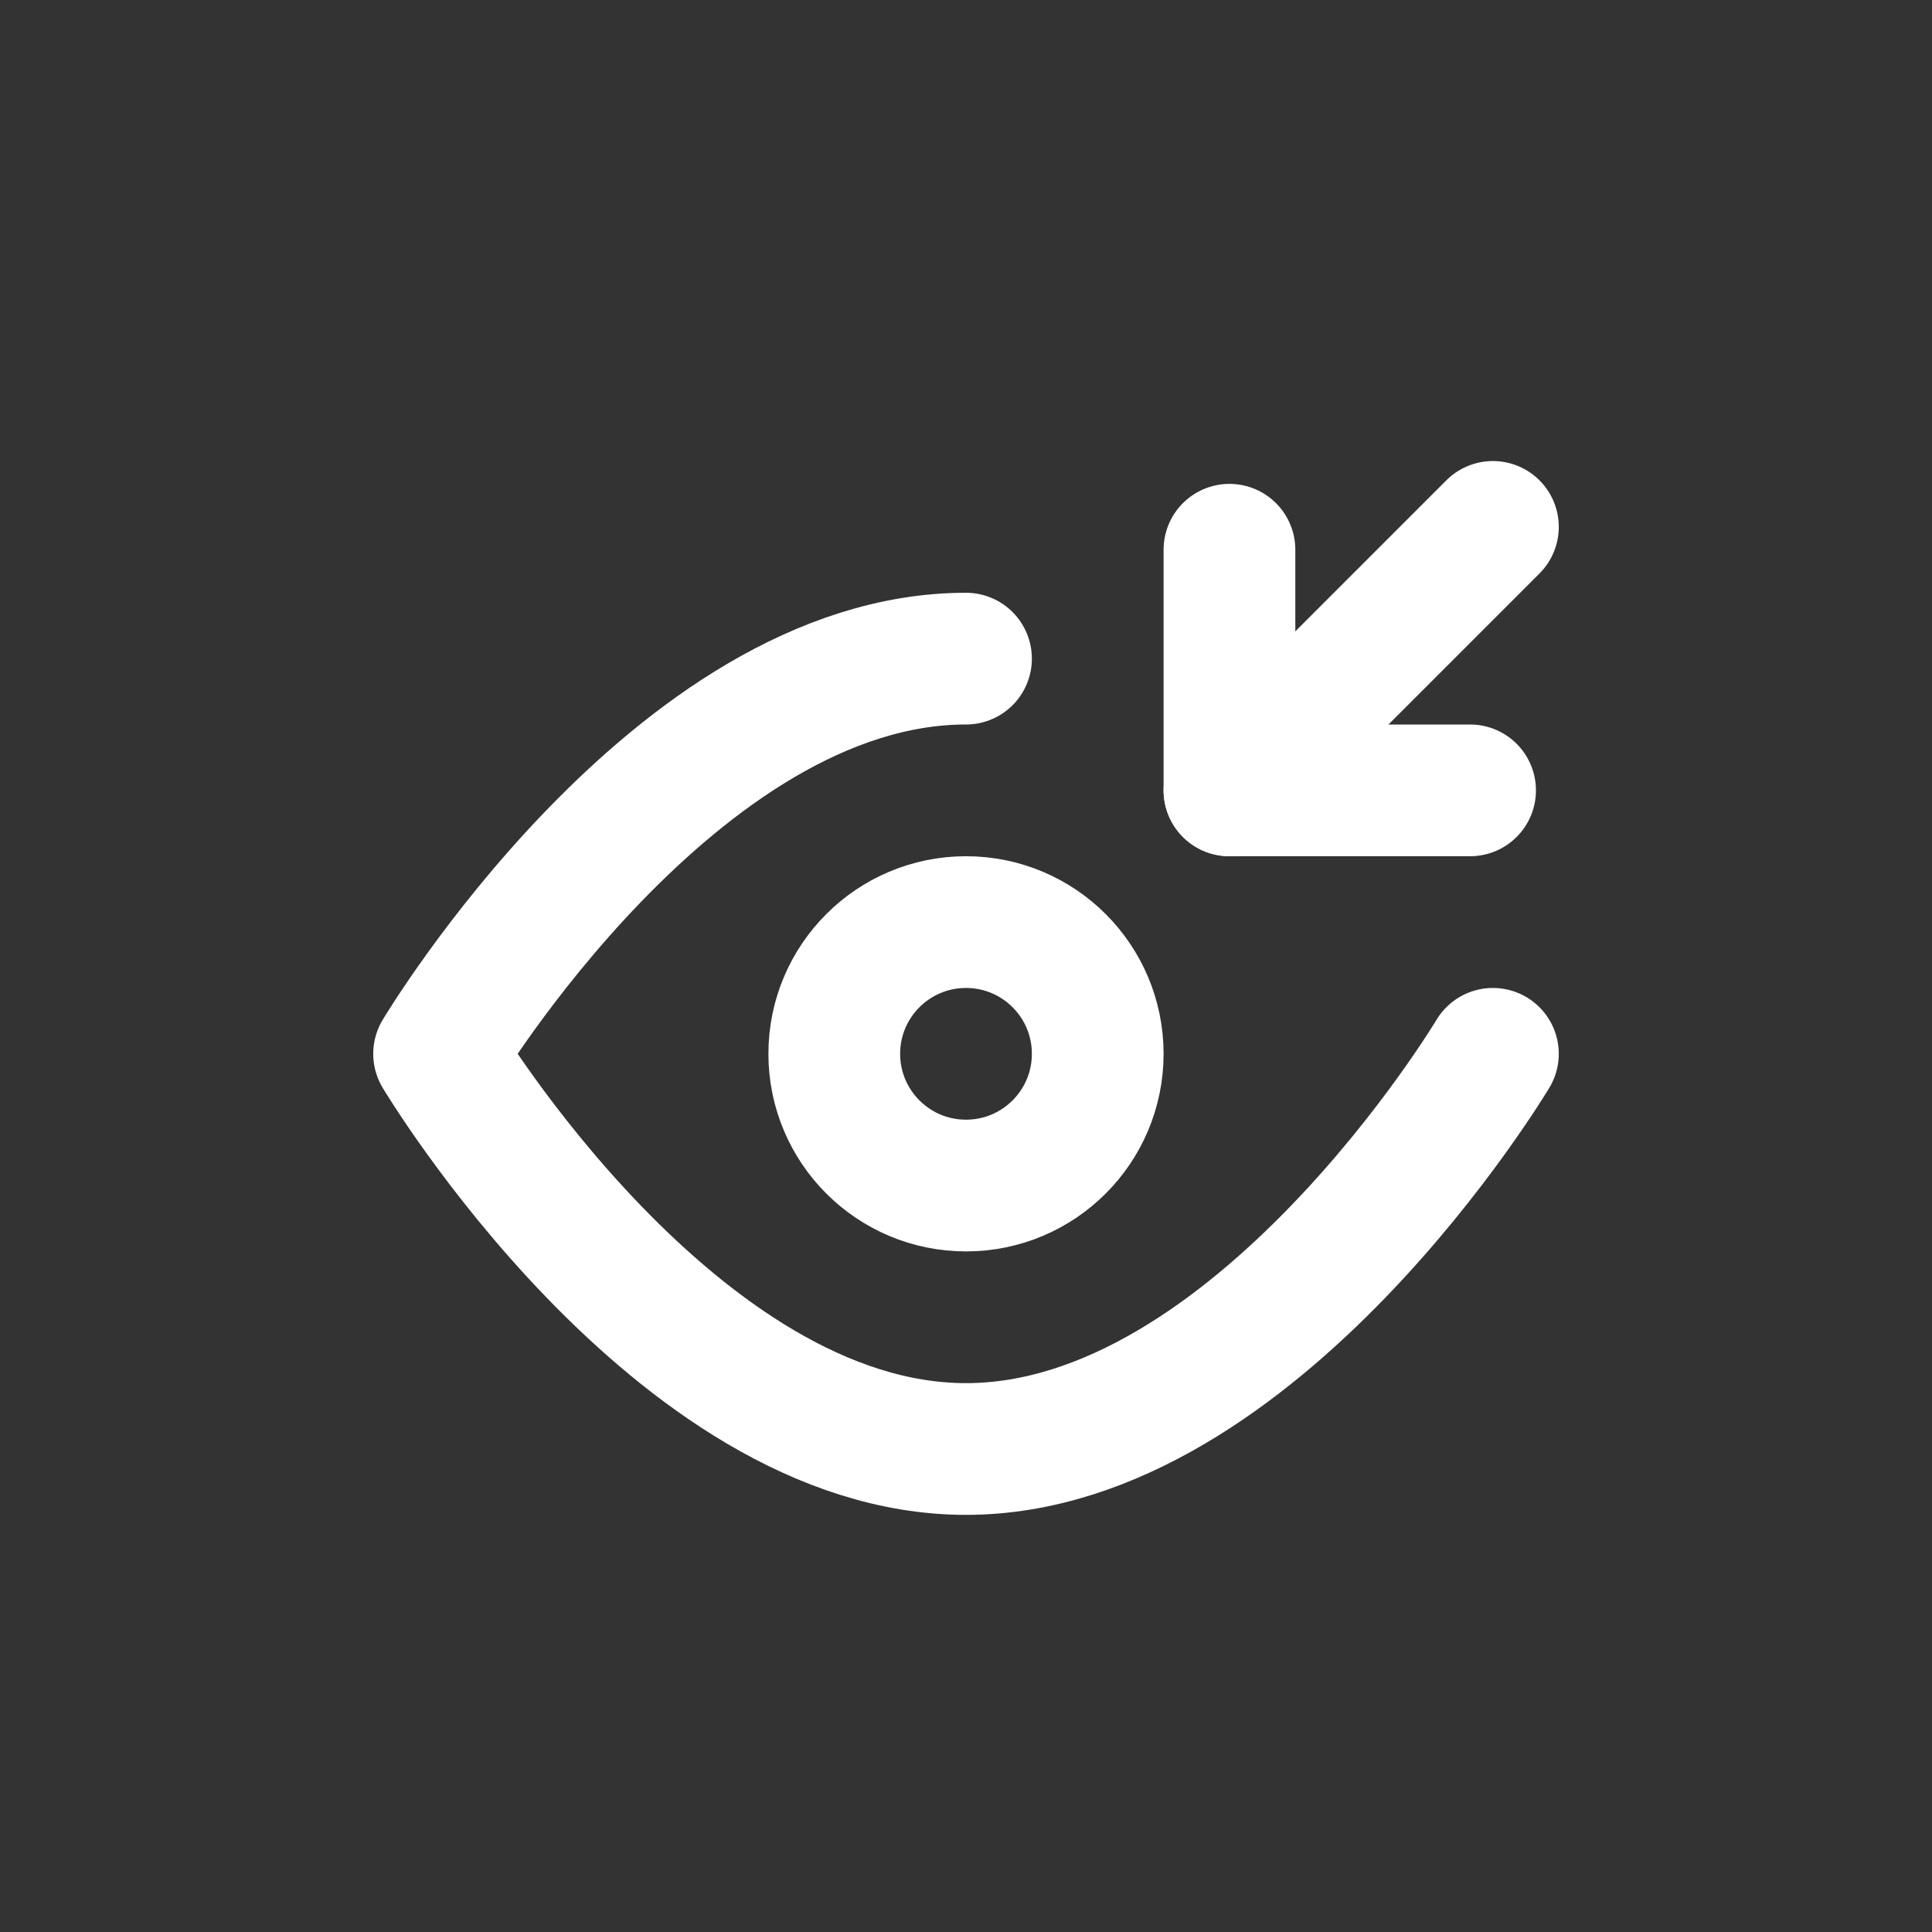
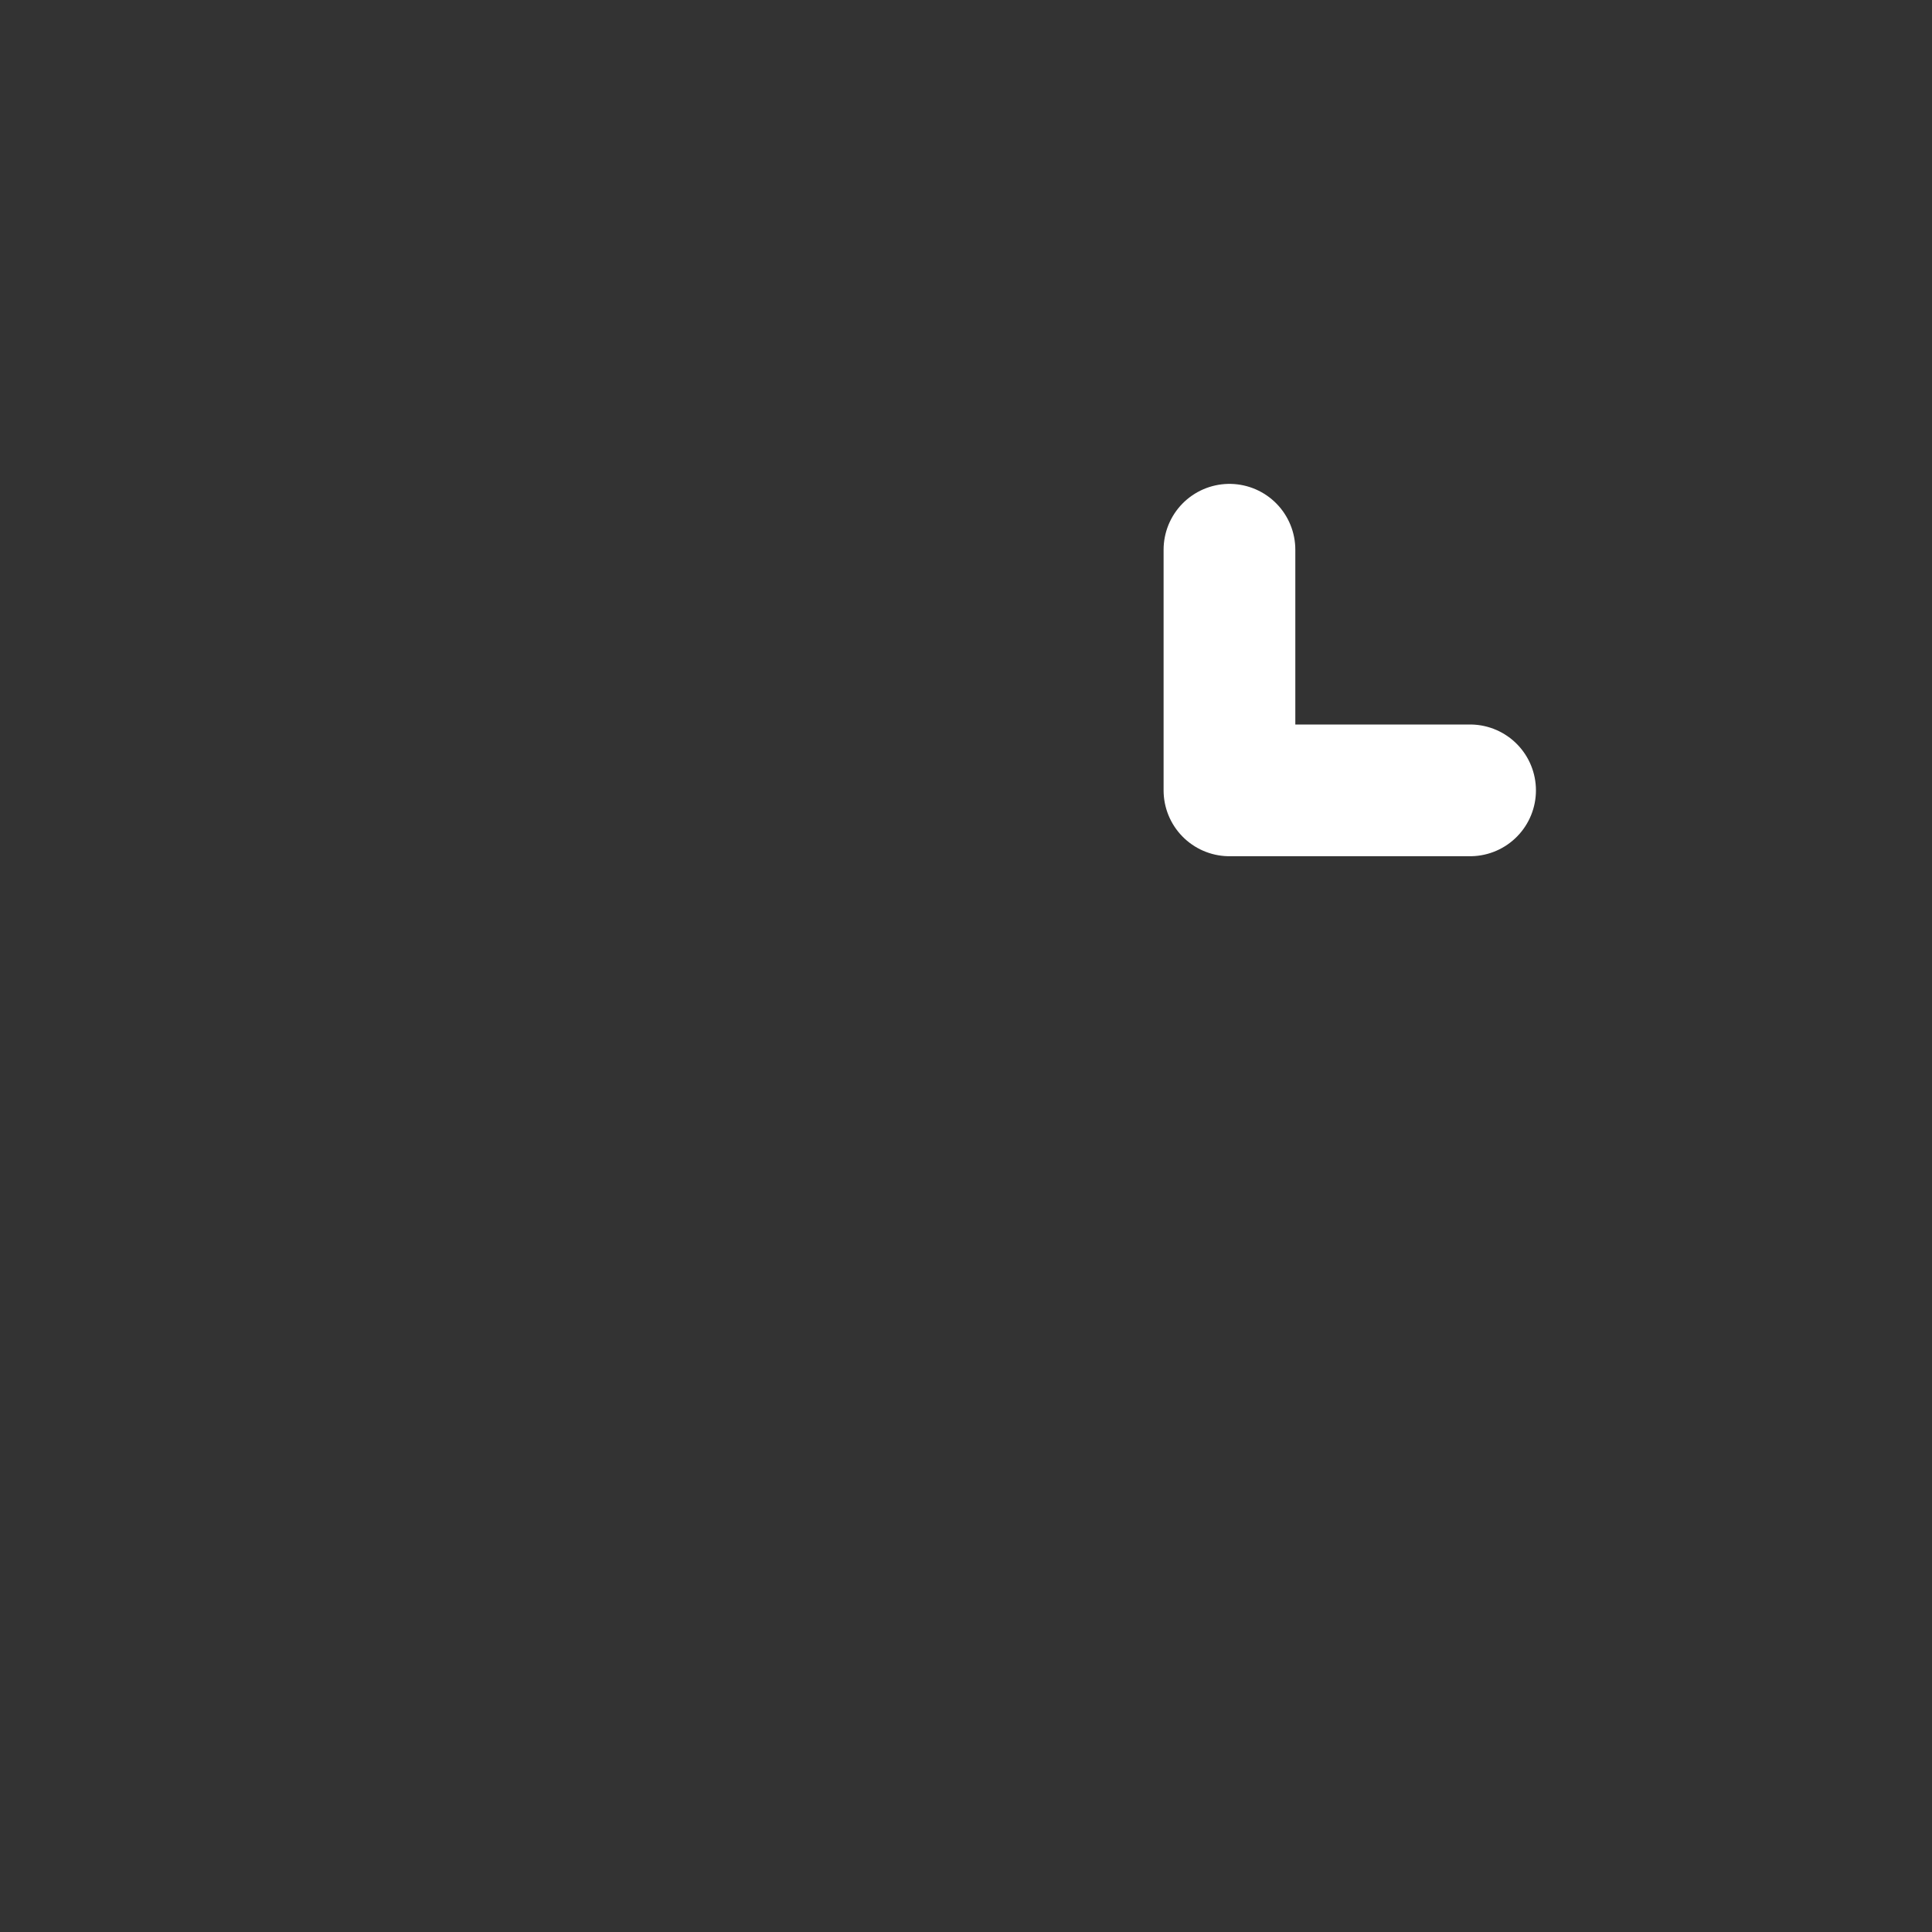
<svg xmlns="http://www.w3.org/2000/svg" id="Layer_1" data-name="Layer 1" viewBox="0 0 22 22">
  <rect x="0" y="0" width="22" height="22" fill="#333333" stroke="none" />
  <defs>
    <style>.cls-1,.cls-2{fill:none;stroke:#ffffff;stroke-linecap:round;stroke-linejoin:round;stroke-width:1.5px;}.cls-2{fill-rule:evenodd;}.cls-3{opacity:0.2;}</style>
  </defs>
-   <line class="cls-1" x1="17" y1="6" x2="14" y2="9" />
  <polyline class="cls-1" points="14 6.26 14 9 16.74 9" />
-   <circle class="cls-1" cx="11" cy="12" r="1.5" />
-   <path class="cls-2" d="M17,12s-2.69,4.5-6,4.5S5,12,5,12s2.69-4.5,6-4.5" />
</svg>